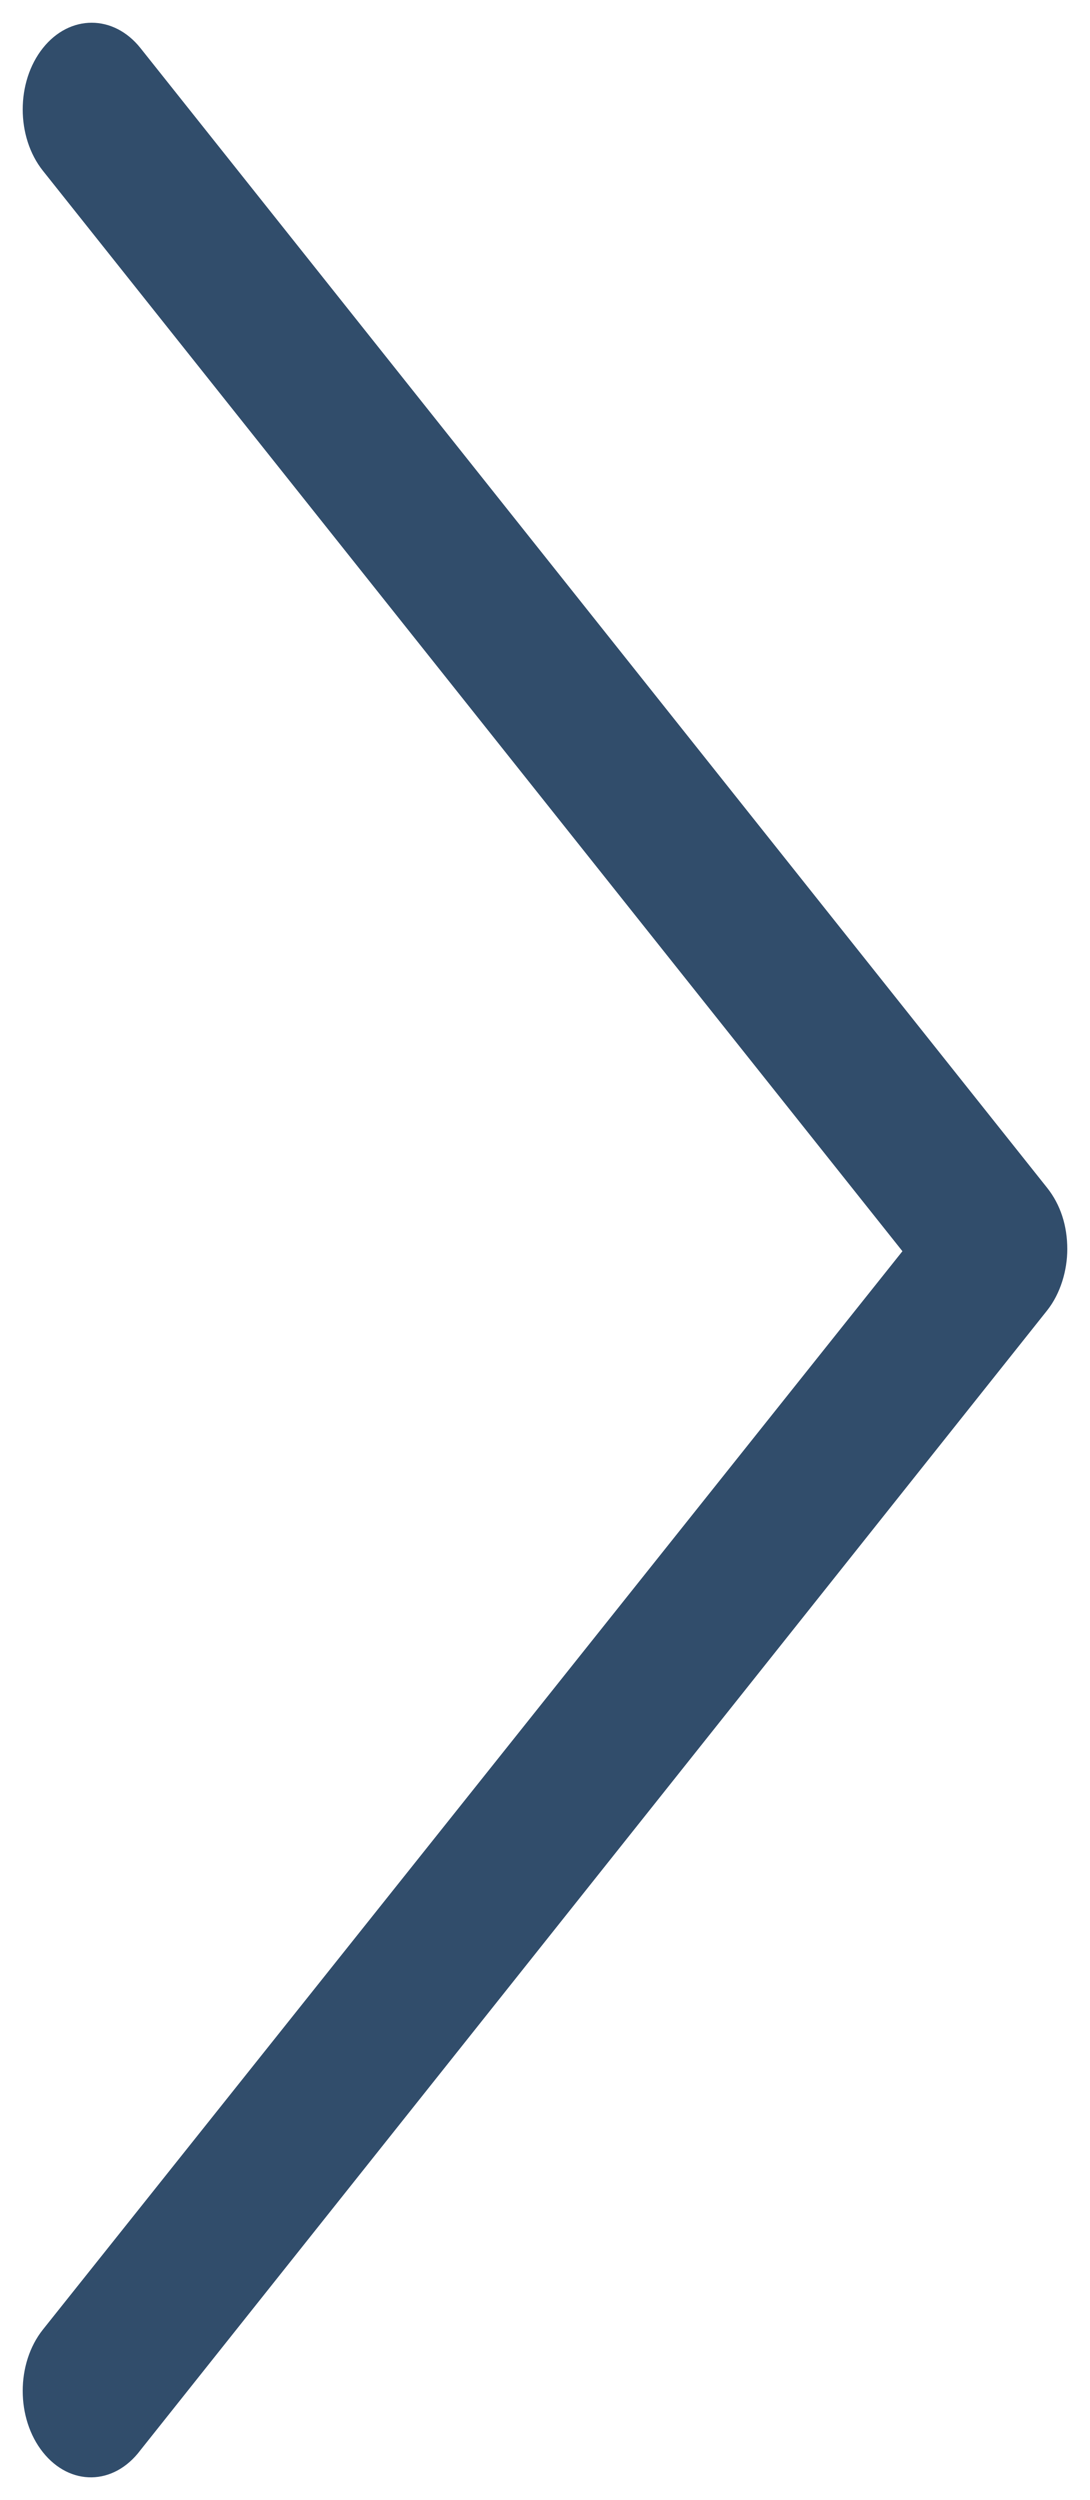
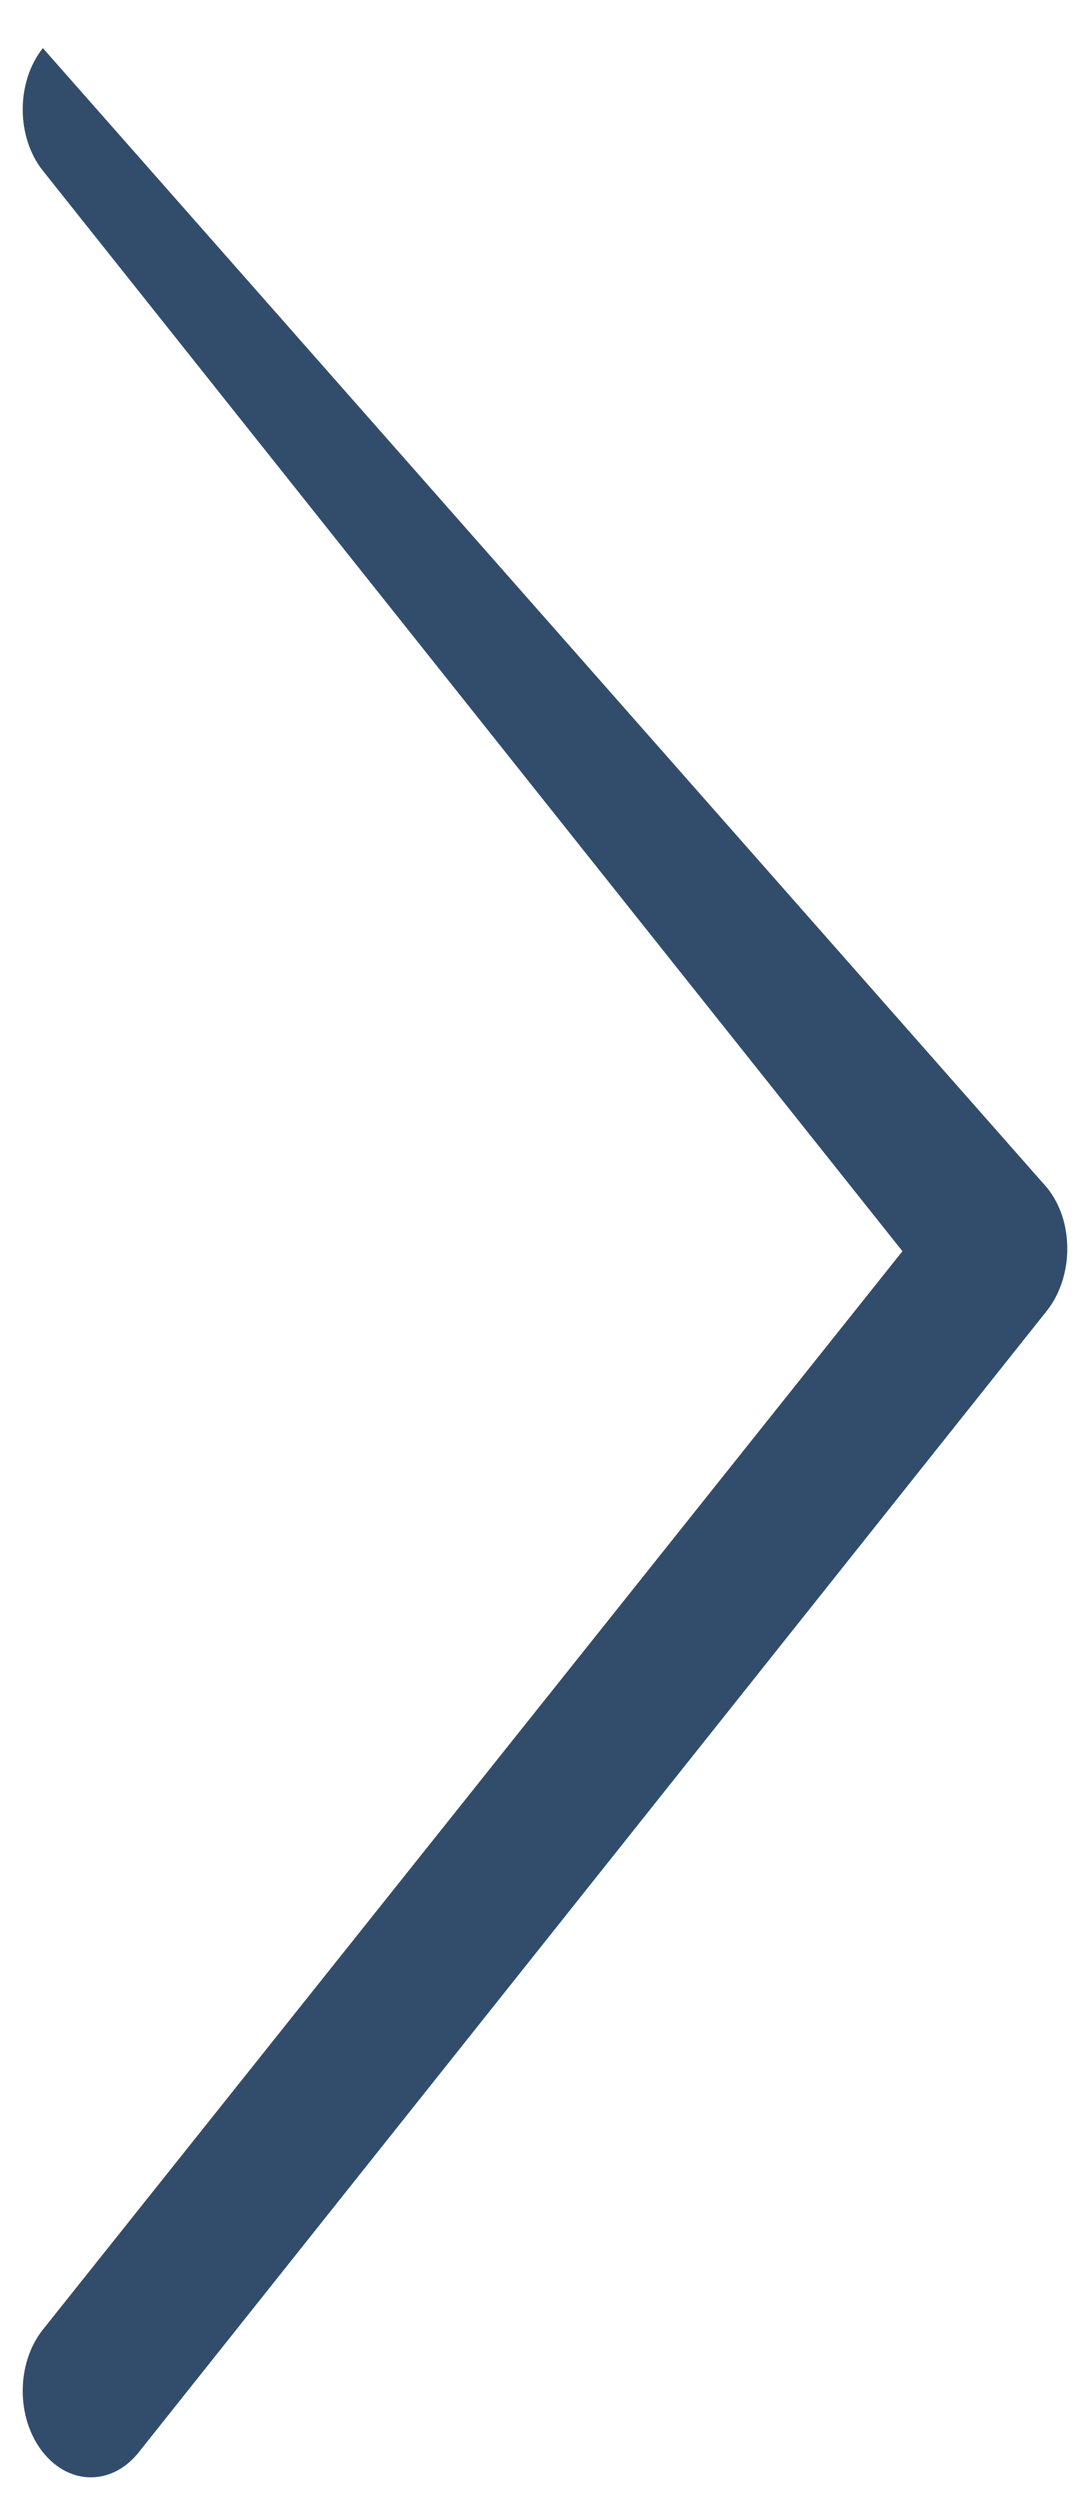
<svg xmlns="http://www.w3.org/2000/svg" width="24px" height="55px" viewBox="0 0 24 55" version="1.1">
  <title>ikona sipka-dole copy</title>
  <desc>Created with Sketch.</desc>
  <g id="Page-1" stroke="none" stroke-width="1" fill="none" fill-rule="evenodd">
    <g id="HP-bez-fotky" transform="translate(-1514, -3865)" fill="#314D6B" fill-rule="nonzero">
-       <path d="M1552.447,3881.444 C1551.703,3880.852 1550.494,3880.852 1549.75,3881.444 L1526.026,3900.37 L1502.256,3881.444 C1501.512,3880.852 1500.302,3880.852 1499.558,3881.444 C1498.814,3882.037 1498.814,3883 1499.558,3883.593 L1524.631,3903.556 C1525.003,3903.852 1525.468,3904 1525.98,3904 C1526.445,3904 1526.956,3903.852 1527.329,3903.556 L1552.401,3883.593 C1553.192,3883 1553.192,3882.037 1552.447,3881.444 Z" id="ikona-sipka-dole-copy" transform="translate(1526, 3892.5) scale(-1, 1) rotate(-270) translate(-1526, -3892.5) " />
+       <path d="M1552.447,3881.444 C1551.703,3880.852 1550.494,3880.852 1549.75,3881.444 L1526.026,3900.37 L1502.256,3881.444 C1501.512,3880.852 1500.302,3880.852 1499.558,3881.444 L1524.631,3903.556 C1525.003,3903.852 1525.468,3904 1525.98,3904 C1526.445,3904 1526.956,3903.852 1527.329,3903.556 L1552.401,3883.593 C1553.192,3883 1553.192,3882.037 1552.447,3881.444 Z" id="ikona-sipka-dole-copy" transform="translate(1526, 3892.5) scale(-1, 1) rotate(-270) translate(-1526, -3892.5) " />
    </g>
  </g>
</svg>